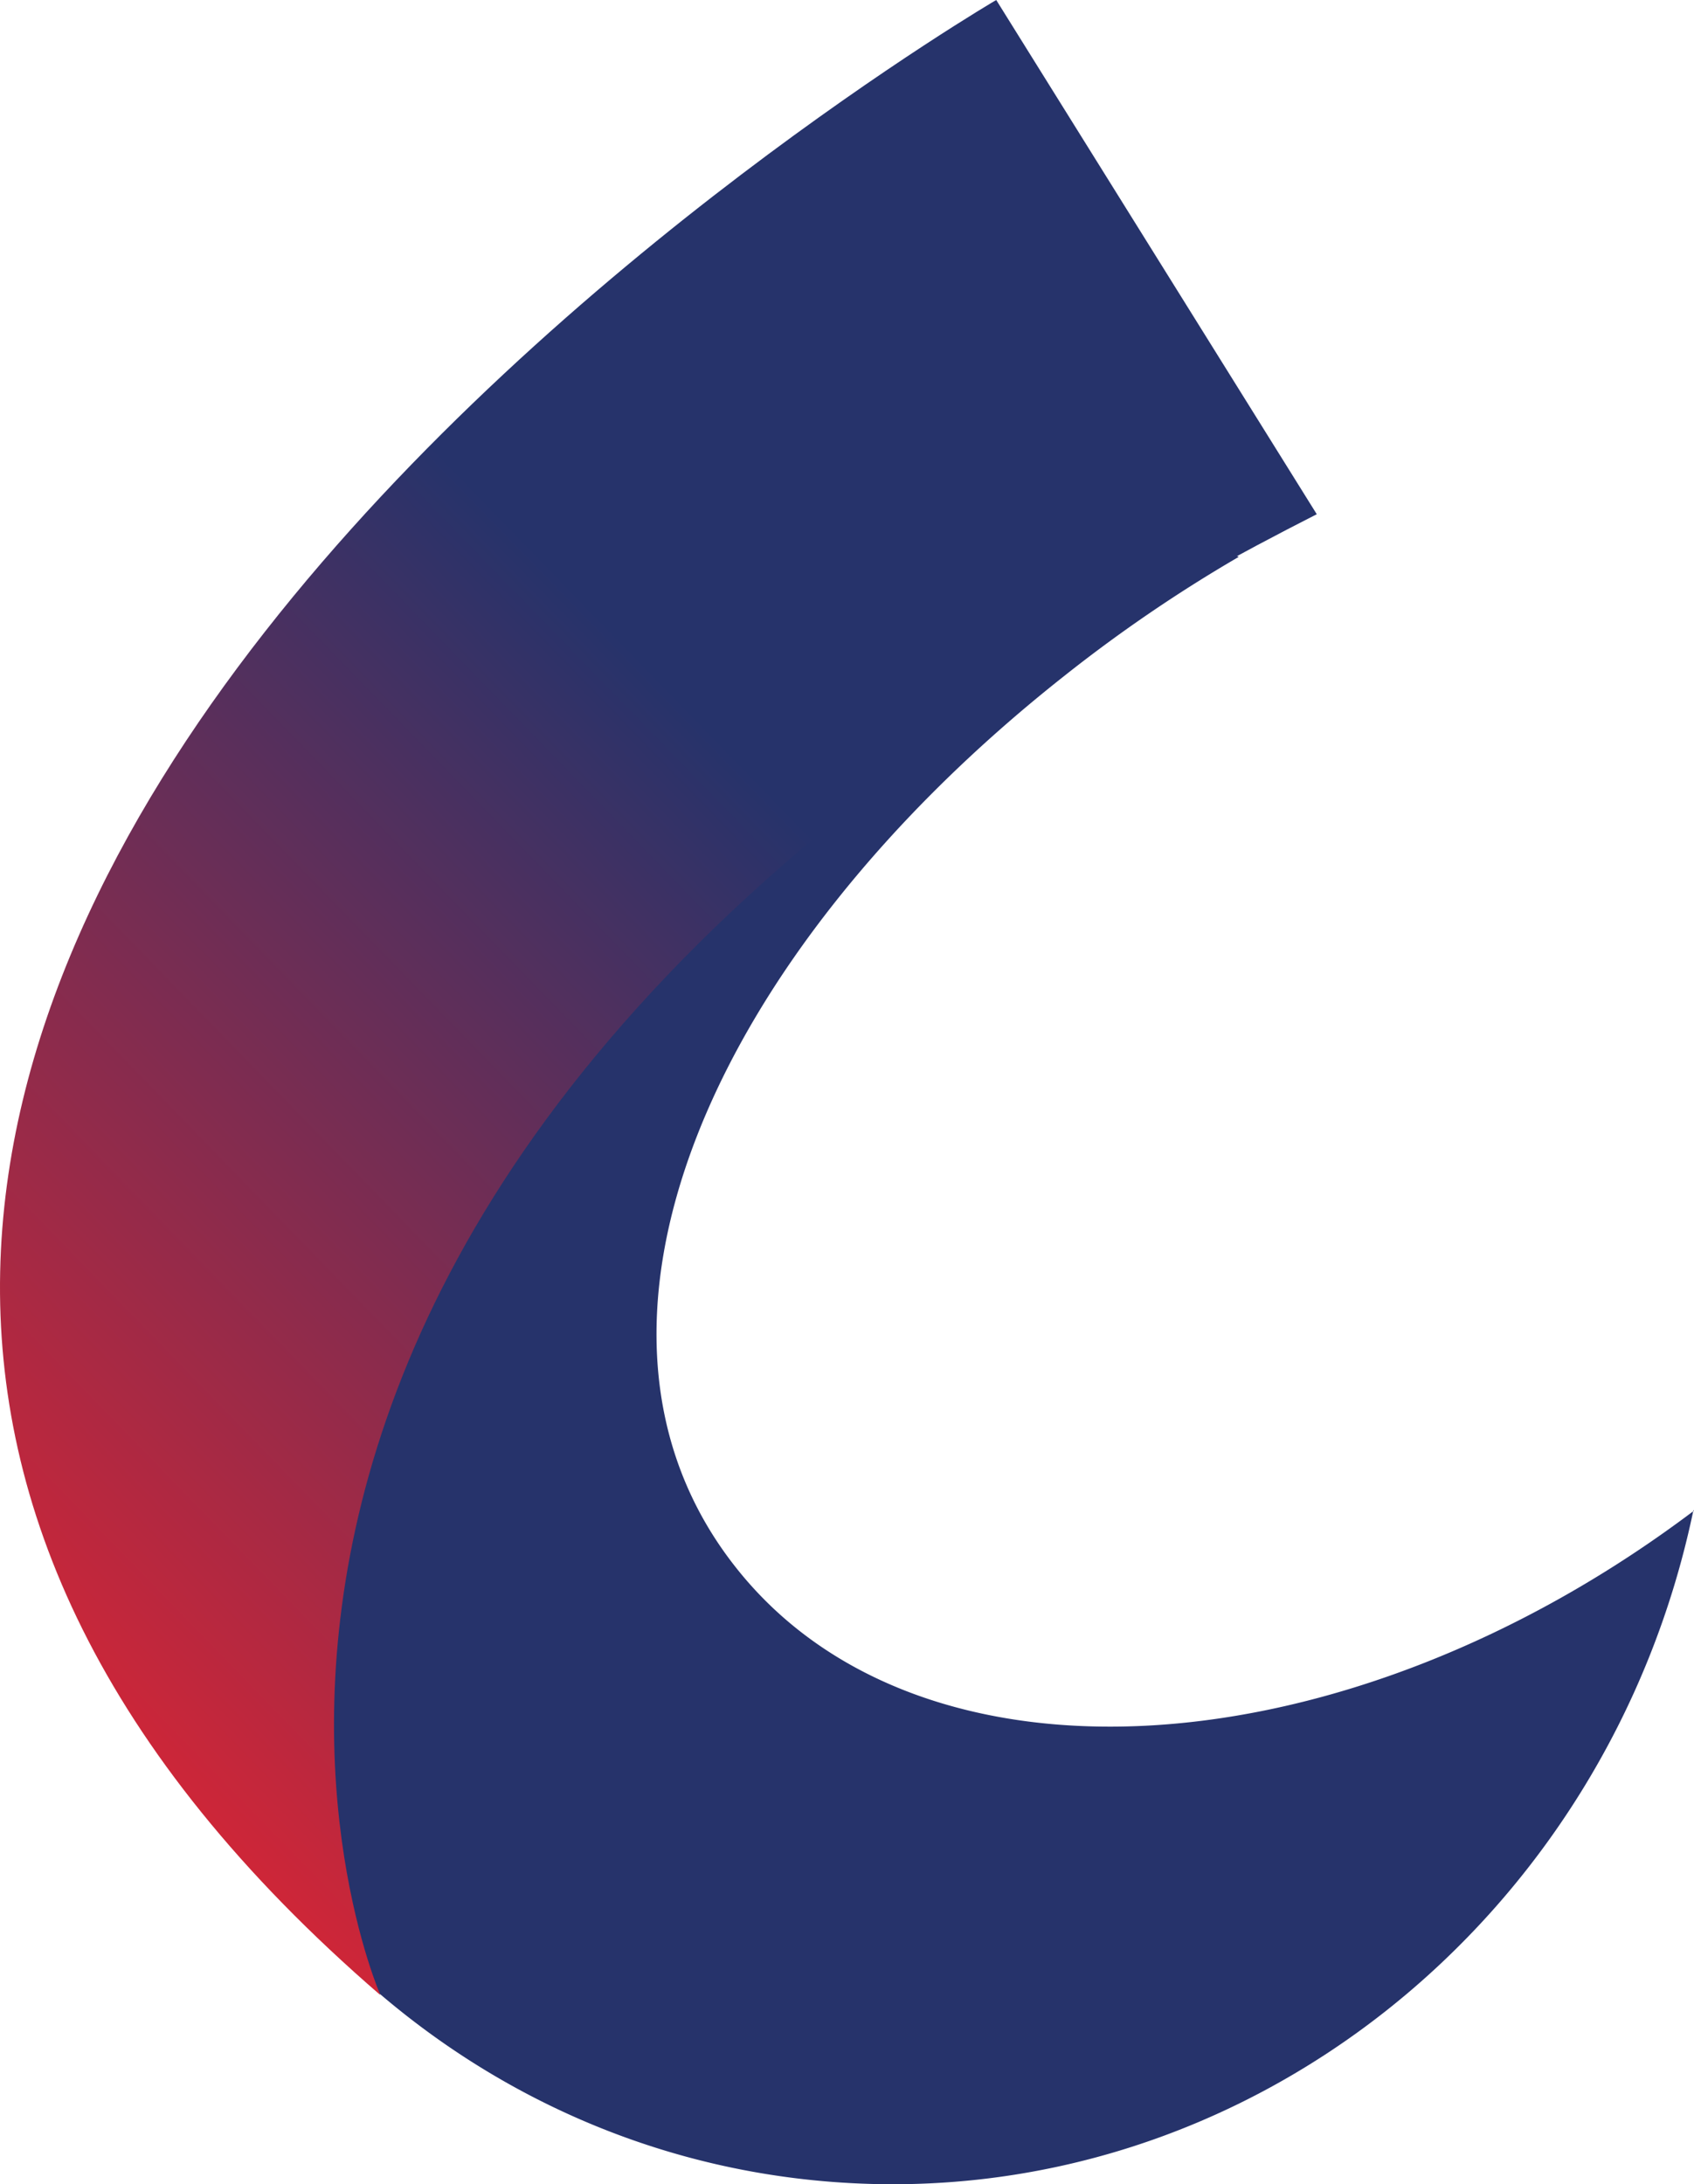
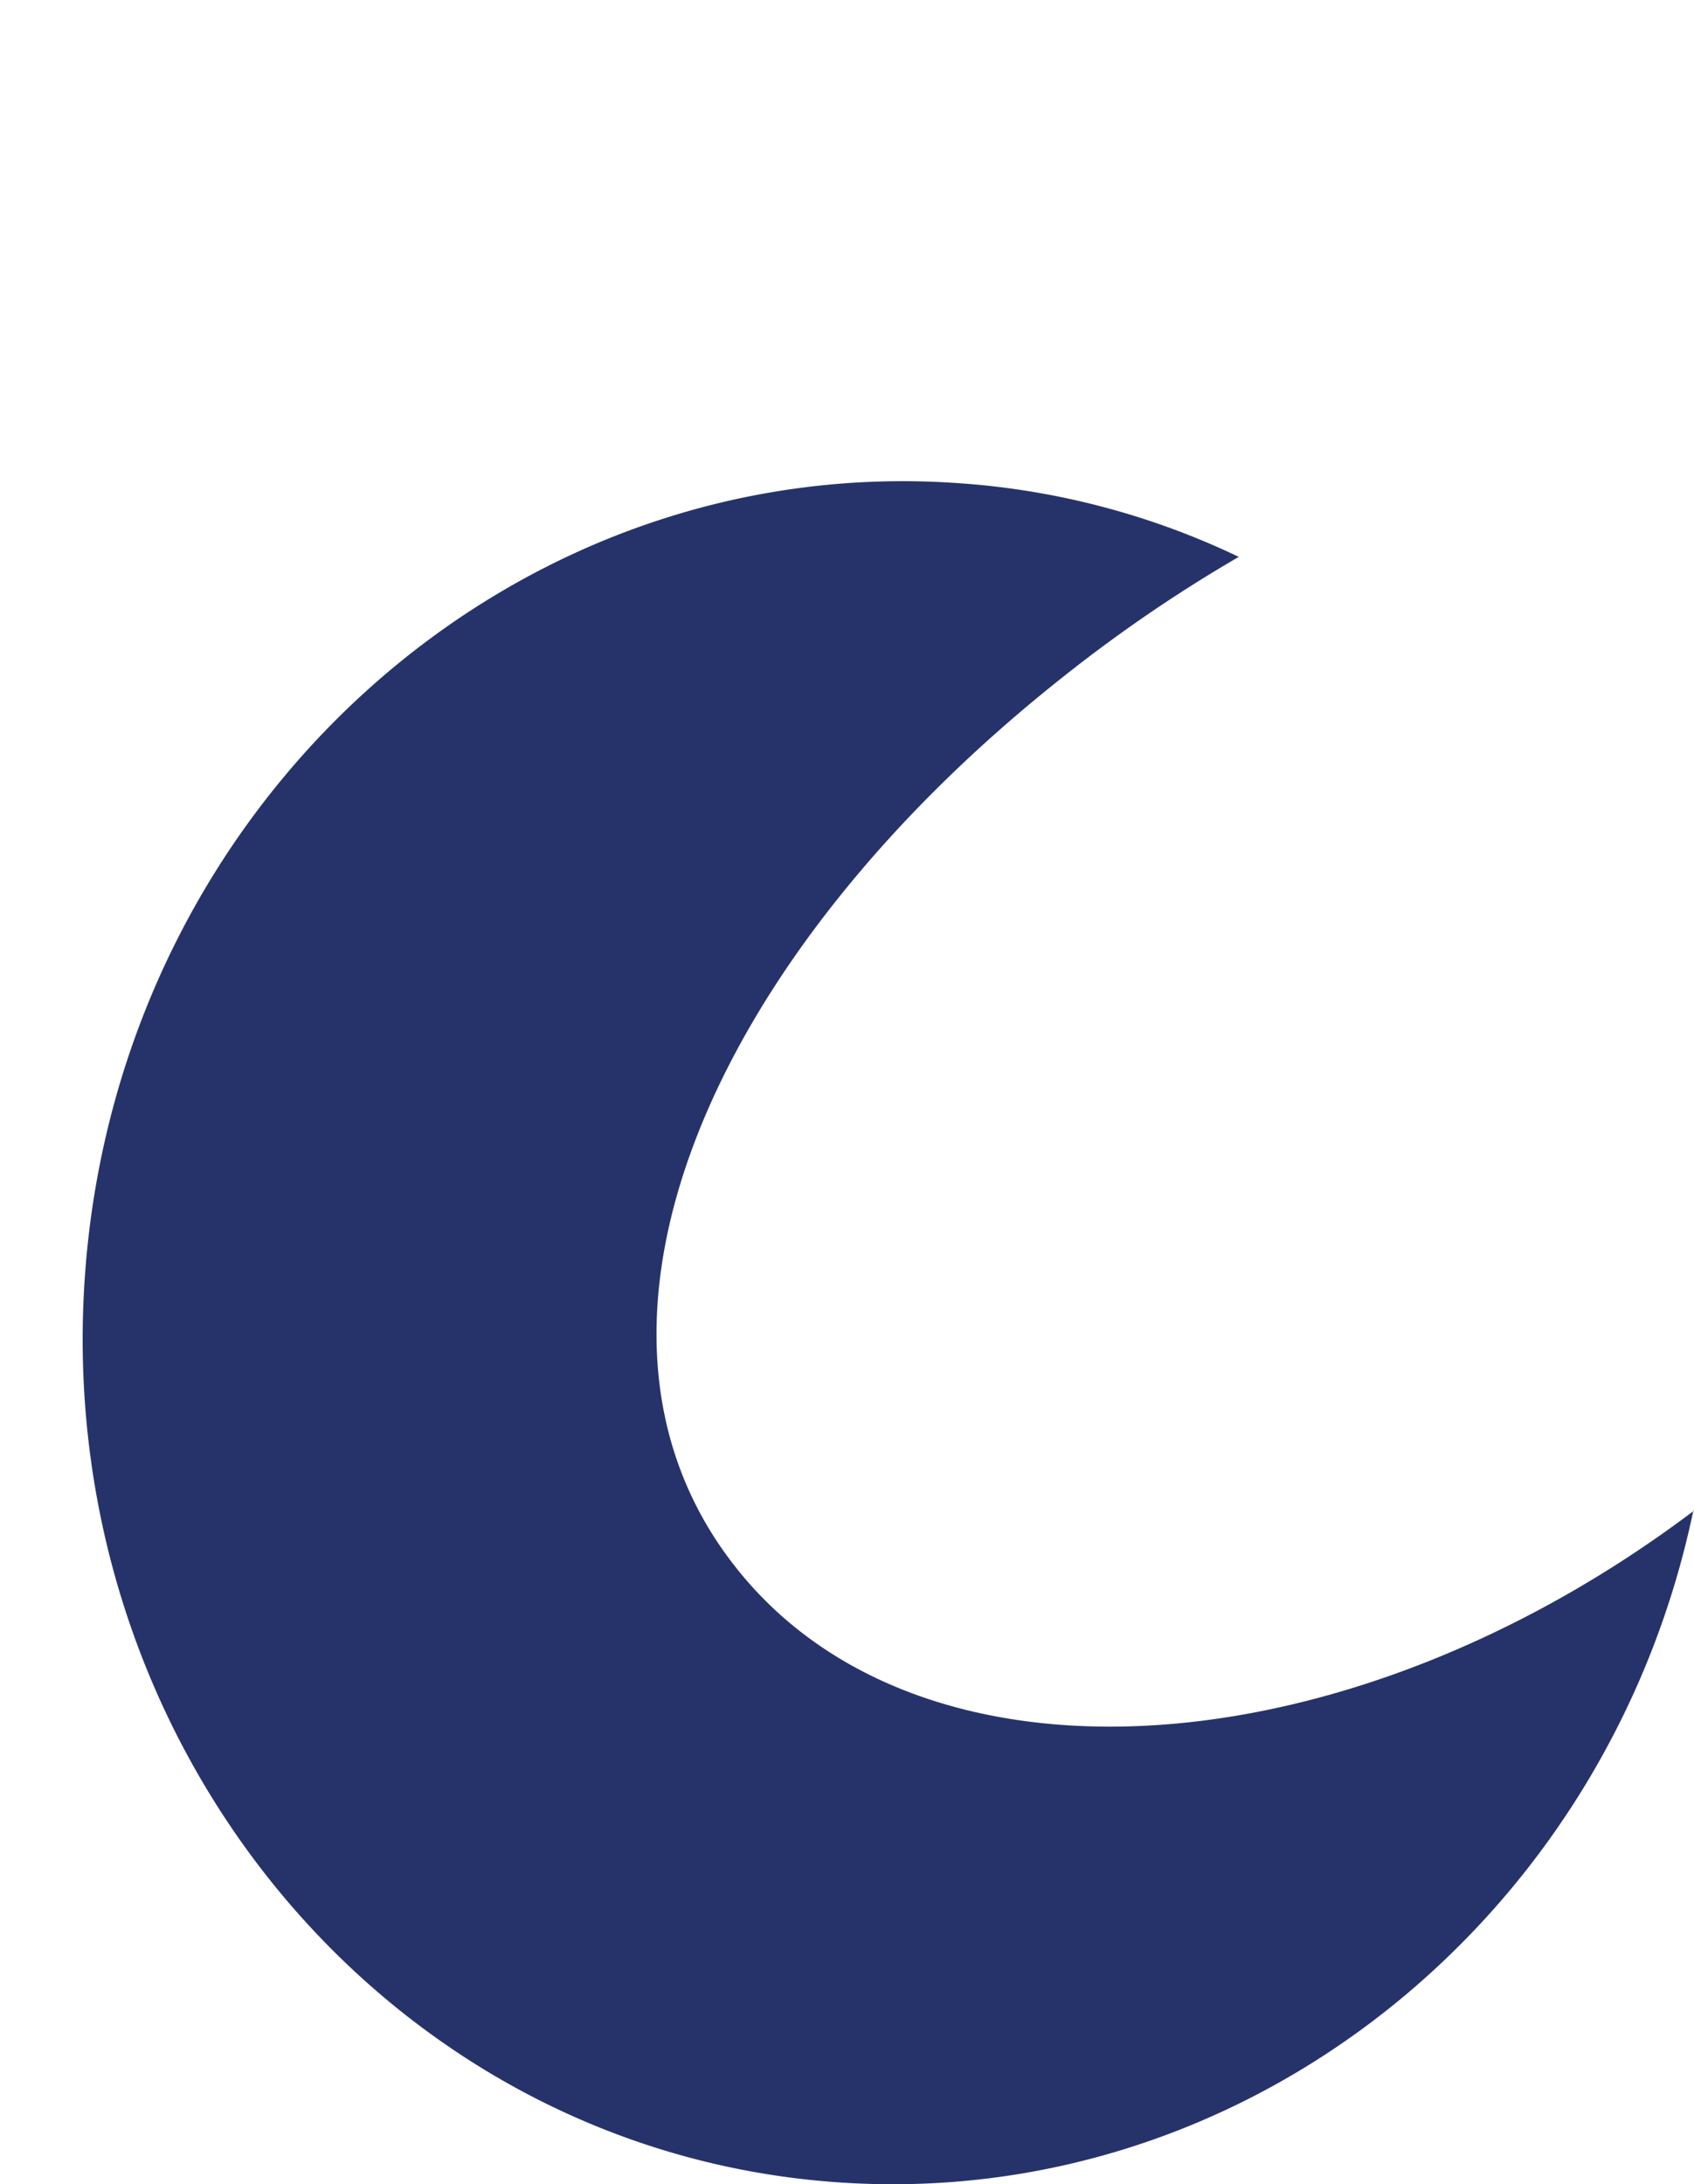
<svg xmlns="http://www.w3.org/2000/svg" xmlns:xlink="http://www.w3.org/1999/xlink" width="280.753" height="361.986" viewBox="0 0 280.753 361.986">
  <defs>
    <linearGradient id="linear-gradient" x1="-1.374" y1="1.829" x2="-1.32" y2="2.755" gradientUnits="objectBoundingBox">
      <stop offset="0.31" stop-color="#26336b" />
      <stop offset="1" stop-color="#db2534" />
    </linearGradient>
    <linearGradient id="linear-gradient-2" x1="0.83" y1="0.115" x2="0.208" y2="0.692" xlink:href="#linear-gradient" />
  </defs>
  <g id="man-before" transform="translate(-486.624 -2122.5)">
    <path id="Path_30" data-name="Path 30" d="M296.914,196.721c-14.141,67.823-74.335,116.388-142.344,111.364C80.234,302.6,24.6,235.051,30.367,157.366c5.768-77.778,70.8-136.3,145.136-130.808a127.36,127.36,0,0,1,46.053,12.188,243.3,243.3,0,0,0-29.027,19.817C134.008,104.8,106.935,166.67,138.2,206.21c30.516,38.7,100.944,34.237,158.812-9.4Z" transform="translate(470.37 2176.045)" fill="url(#linear-gradient)" />
-     <path id="man-before-2" data-name="man-before" d="M91.532,348.279S31.524,212.261,246.716,102.851L193.593,17.63S-95.655,186.676,91.532,348.279Z" transform="translate(458.141 2104.87)" fill="url(#linear-gradient-2)" />
  </g>
</svg>